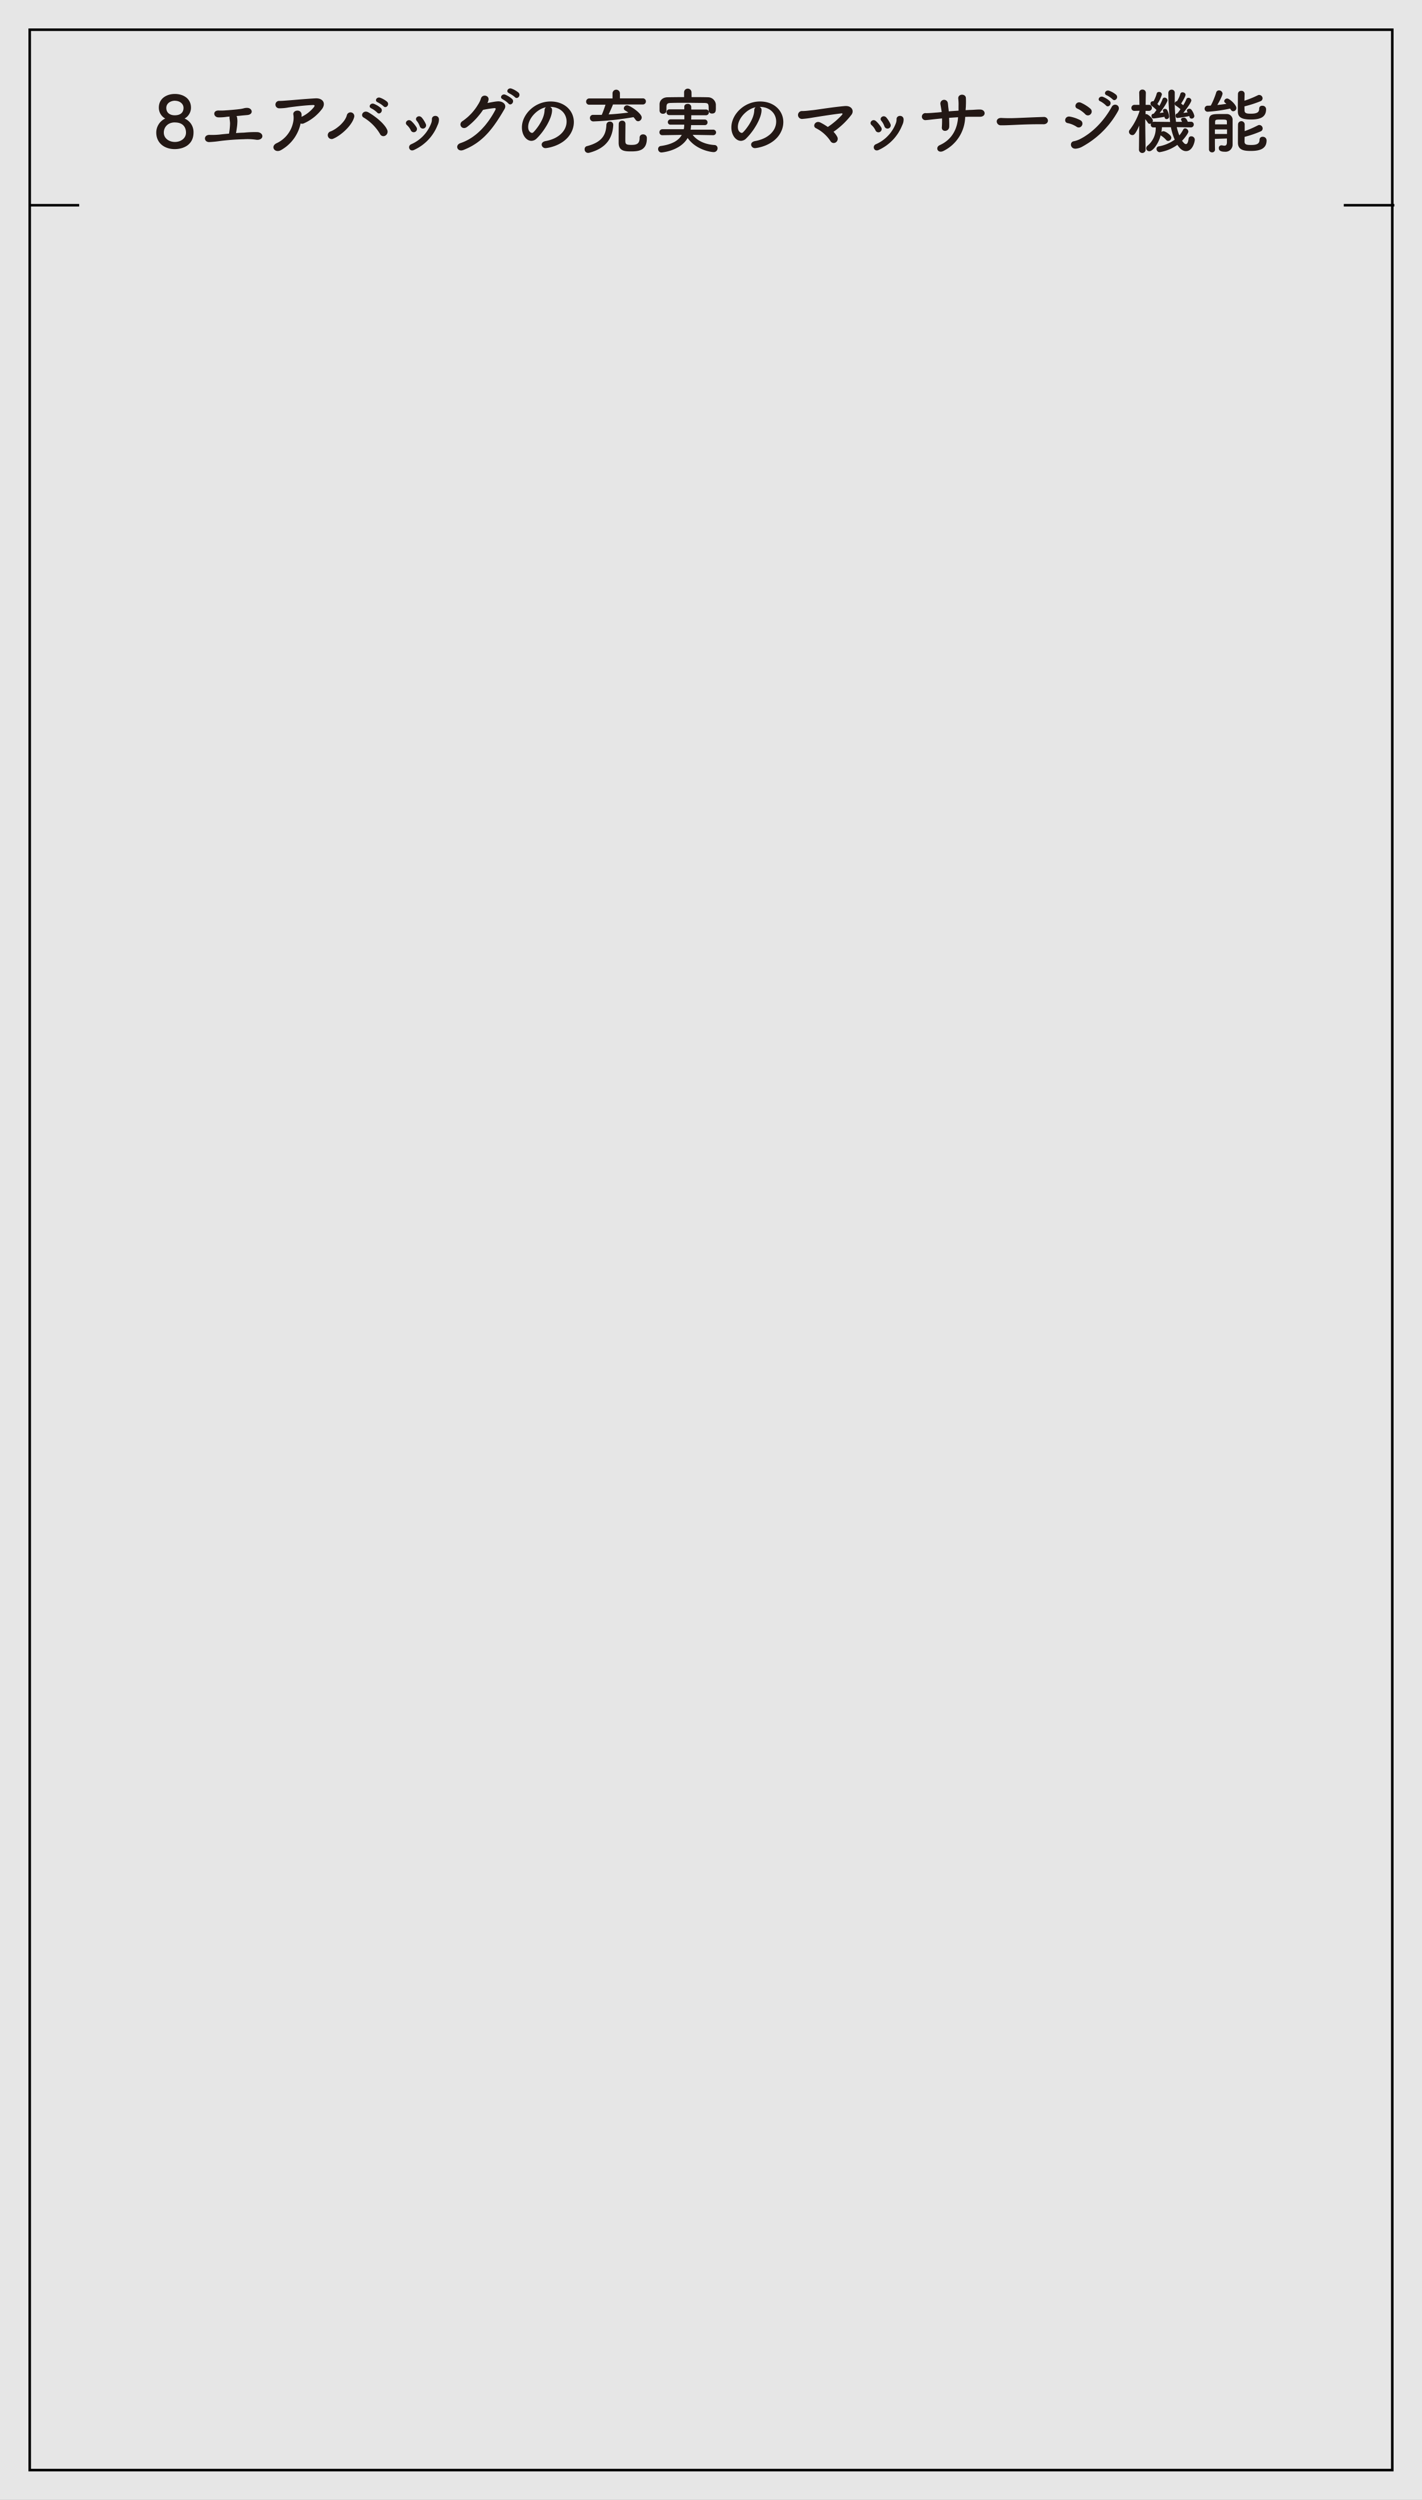
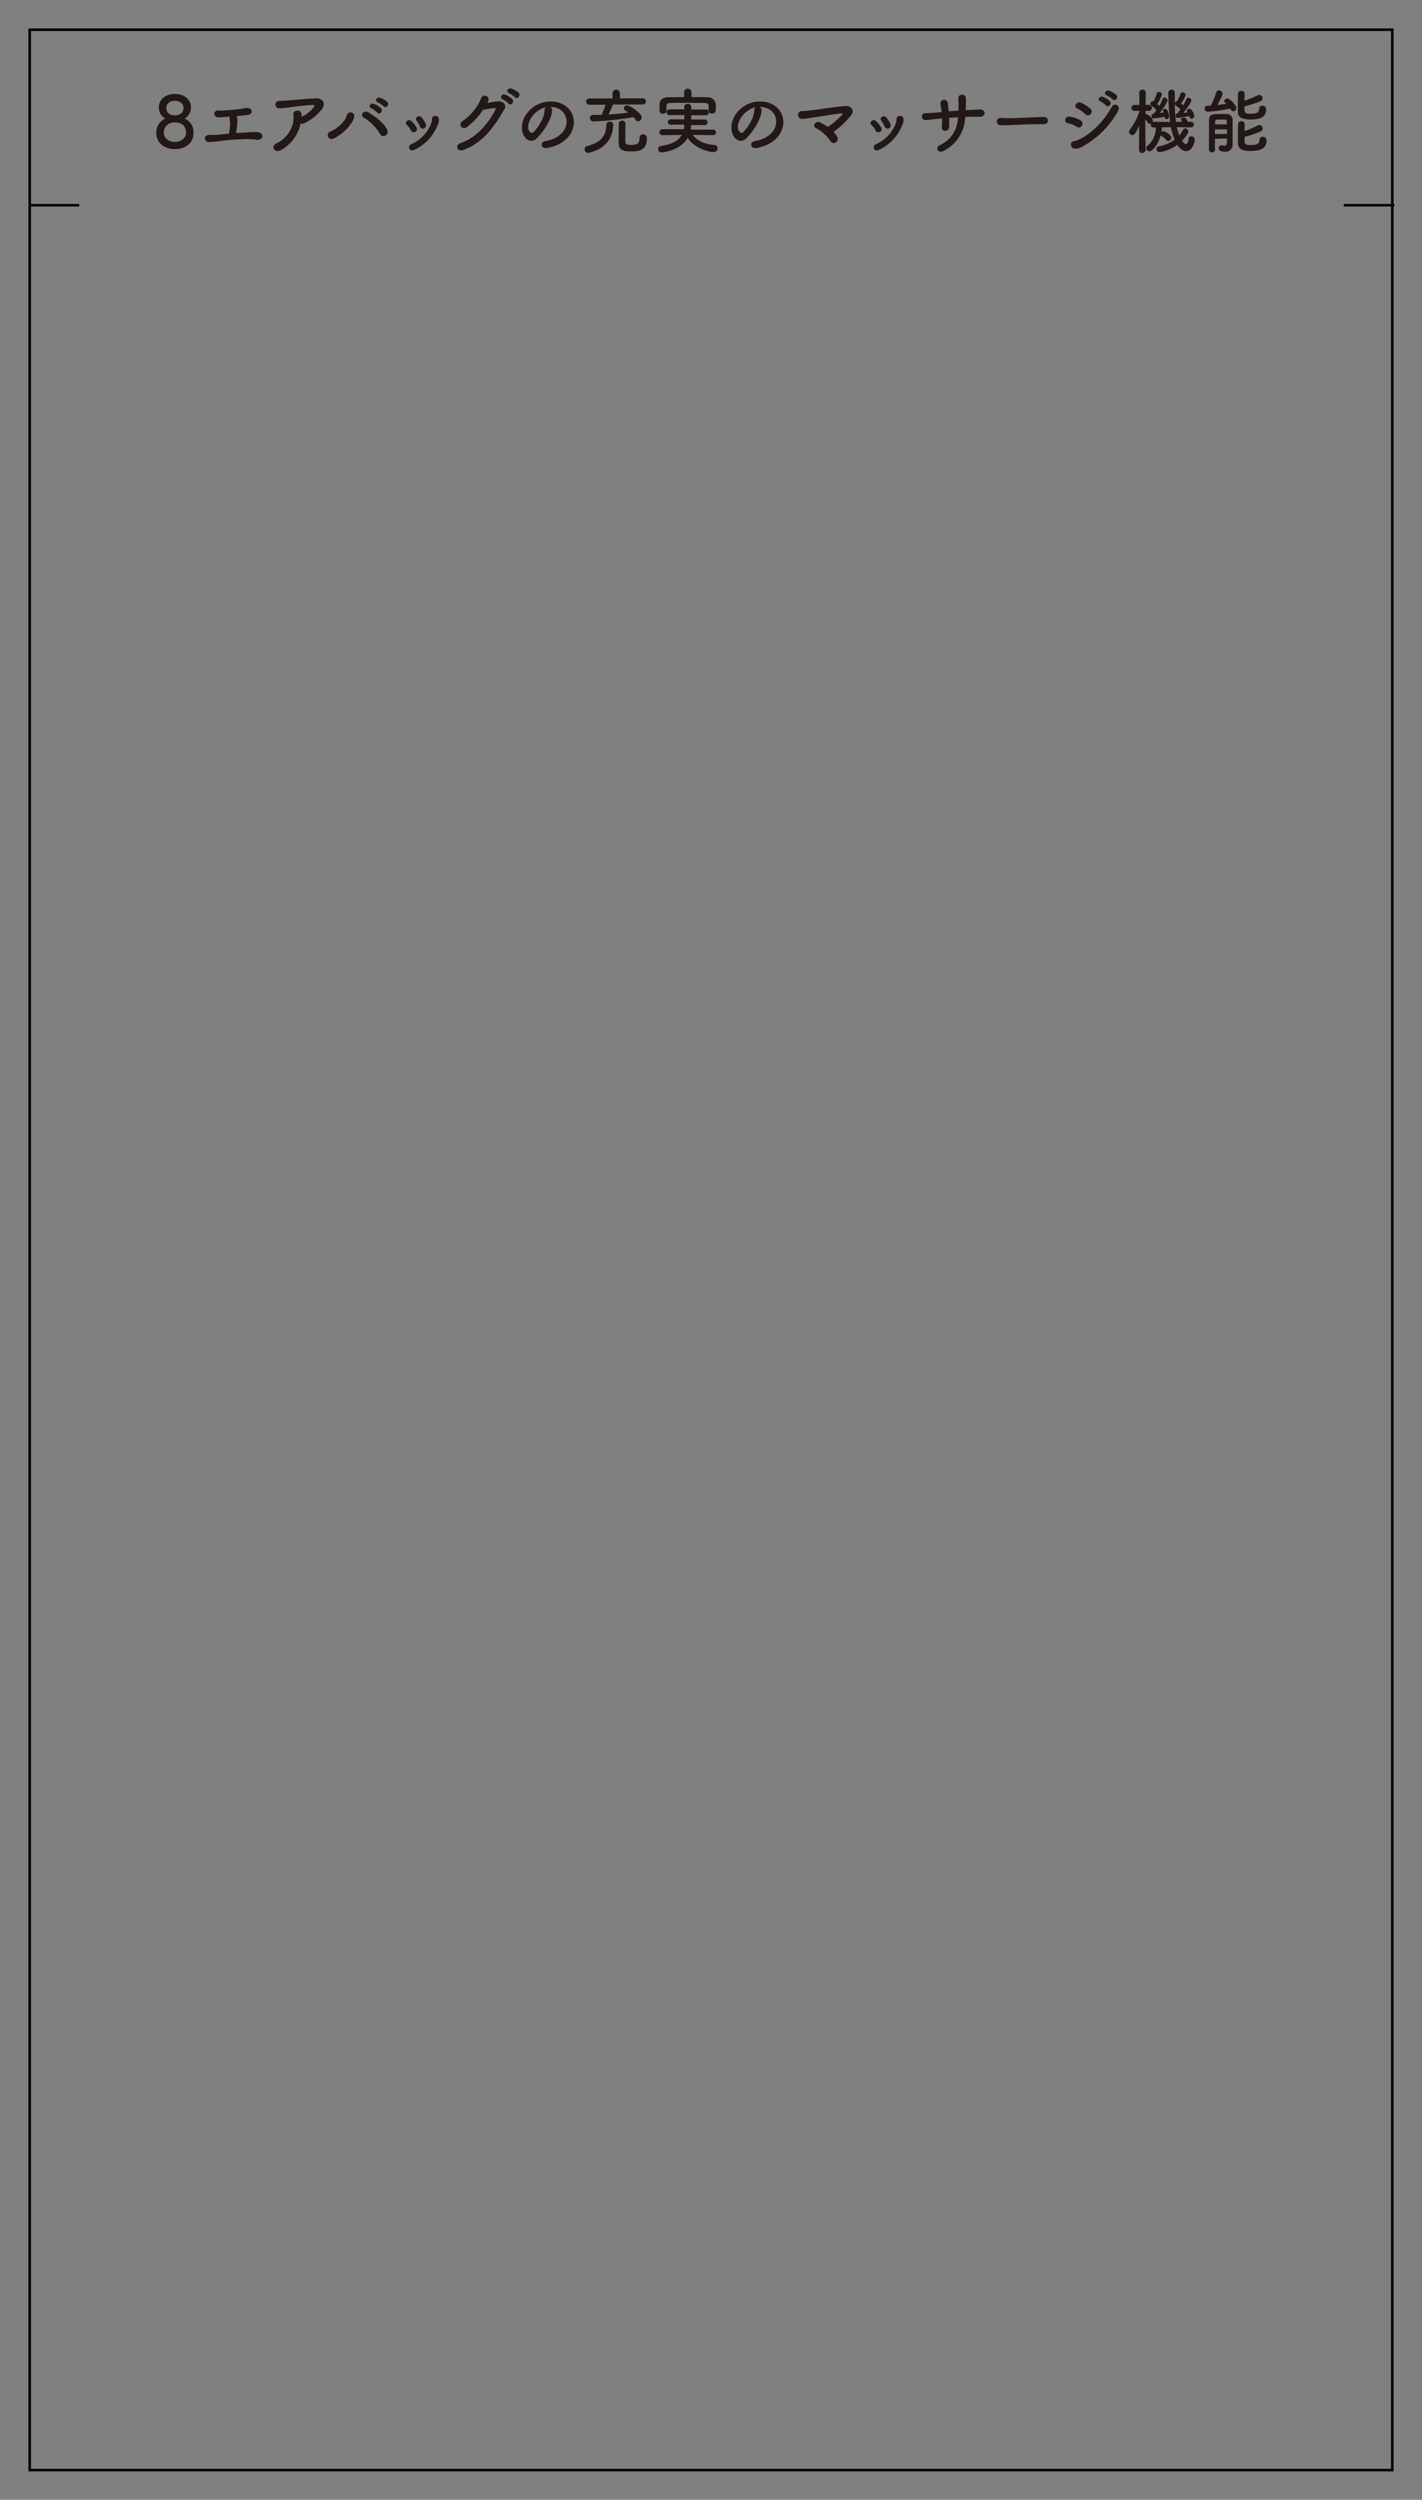
<svg xmlns="http://www.w3.org/2000/svg" viewBox="0 0 560 984.4">
  <rect x="0" y="0" width="560" height="984.4" fill="#808080" stroke="none" />
  <defs>
    <style>.cls-3{fill:#231815}.cls-4{fill:none;stroke:#000;stroke-miterlimit:10}</style>
  </defs>
  <g id="レイヤー_2" data-name="レイヤー 2">
    <g id="レイヤー_1-2" data-name="レイヤー 1">
-       <path fill="#fff" d="M0 0h560v984.4H0z" opacity=".8" />
      <path class="cls-3" d="M76.21 52.2c0 4.76-3.89 6.52-7.42 6.52-3.94 0-7.25-2.32-7.25-6.52a6.09 6.09 0 013.53-5.52 4.86 4.86 0 01-2.52-4.28c0-3.67 3.11-5.4 6.33-5.4s6.33 1.73 6.33 5.4a4.88 4.88 0 01-2.52 4.28 5.78 5.78 0 013.52 5.52zm-7.33-4c-2.91 0-4.37 2-4.37 4 0 2.38 2.16 3.7 4.37 3.7s4.37-1.32 4.37-3.7c0-.56-.06-3.98-4.37-3.98zm0-8.54c-1.43 0-3.39.84-3.39 2.83s1.51 2.91 3.3 2.91c3.34 0 3.48-2.24 3.48-2.91 0-1.71-1.57-2.81-3.39-2.81zM96.09 52.23a41.92 41.92 0 015.37-.2c1.38.14 2.05 1.09 1.82 1.91s-1.28 1.31-2.6 1.06a23.49 23.49 0 00-4.68-.17 91.94 91.94 0 00-9.38.7 41.62 41.62 0 01-4.31.42c-2.13-.05-2.21-2.91.25-2.83a30 30 0 003.87-.12c.92-.12 2.27-.26 3.75-.37a25.22 25.22 0 00.42-4.11c-.06-.93-.14-1.32-.22-2a1.53 1.53 0 01.05-.62l-1 .08a19.55 19.55 0 01-3.53.23c-1.9-.11-2.21-2.75.2-2.69a21.47 21.47 0 002.77-.06c1.37-.08 4-.3 5.71-.53a11.3 11.3 0 001.42-.28 4.55 4.55 0 011.4-.17c2.08.09 2.55 2.64-.08 2.83-.95.09-1.71.14-2.66.25-.48.06-1 .09-1.54.14a1.26 1.26 0 01.22.45 8.38 8.38 0 01.12 2.3c0 .67-.23 2.32-.51 3.95 1.12-.09 2.19-.14 3.14-.17zM110.74 59.06c-2.44 1.46-4.43-1.34-1.88-2.63a11.66 11.66 0 006.67-8.74 7.78 7.78 0 000-2.55c-.34-1.73 2.82-2.35 3.22-.28a7.62 7.62 0 010 1.15 14.06 14.06 0 004.79-3.72c.48-.65.56-1-.5-.93-3.53.14-8 .76-9.3.93a19.53 19.53 0 01-3.84.36 1.46 1.46 0 11.2-2.91c1.2 0 2.52-.14 3.7-.22s5.9-.54 10.41-.79c3.14-.17 4.34 2.19 2.35 4.51a18.1 18.1 0 01-7 5.38 1.61 1.61 0 01-1.18 0 15.72 15.72 0 01-7.64 10.44zM130.2 51.75c2.38-.92 5.79-3.78 6.41-6.44a1.49 1.49 0 012.86.84c-.93 3.47-5.41 7.28-8.1 8.4a1.53 1.53 0 11-1.17-2.8zm19.46 1a18.63 18.63 0 00-6.41-6.44c-1.54-.84-.12-3.16 1.82-2.07s6.16 4.06 7.42 6.91a1.78 1.78 0 01-.76 2.27 1.46 1.46 0 01-2.07-.66zm-3.42-10.08c-1.4-.59-.31-2.27 1-1.79a9.34 9.34 0 012.76 1.69c1.09 1.15-.54 2.85-1.46 1.76a9.45 9.45 0 00-2.3-1.65zm2.52-2.38c-1.43-.56-.42-2.24.9-1.82a8.8 8.8 0 012.8 1.6c1.12 1.12-.45 2.82-1.4 1.79a10 10 0 00-2.3-1.56zM161.75 51.25a6.54 6.54 0 00-1.51-2c-1.15-1 .48-2.71 1.77-1.54a11.48 11.48 0 012 2.41 1.27 1.27 0 11-2.26 1.13zm.14 5.57a14.63 14.63 0 008-8.51 4.46 4.46 0 00.2-1.35c-.06-1.7 2.66-1.84 2.77 0a5 5 0 01-.53 2.3 17.88 17.88 0 01-9.18 9.74c-1.9 1-2.8-1.48-1.26-2.18zm3.45-7a7 7 0 00-1.23-2.24c-1-1.12.84-2.6 2-1.26a10.56 10.56 0 011.62 2.63 1.26 1.26 0 11-2.39.84zM183.83 50.07c-1.93 1.29-3.58-1.26-1.62-2.43a20.73 20.73 0 006.07-6.5 9.07 9.07 0 001.1-2.3c.5-1.87 3.3-1.37 3 .48a4.27 4.27 0 01-.42 1.23c1.35-.22 2.8-.56 4.06-.64 2-.11 3.7 1.26 2.63 3.08-4.5 7.73-8.59 13.13-16.15 16.07-2.41.92-3.5-1.93-1.12-2.72 5.91-2 10.5-7 13.72-13.1.28-.56 0-.67-.39-.67a40.83 40.83 0 00-4.48.7 28.81 28.81 0 01-6.4 6.8zm14.14-11c-1.4-.58-.31-2.26 1-1.79A9.56 9.56 0 01201.7 39c1.09 1.15-.54 2.86-1.46 1.77a9.76 9.76 0 00-2.24-1.65zm2.52-2.38c-1.43-.56-.42-2.24.9-1.82a9.2 9.2 0 012.8 1.6c1.12 1.12-.45 2.83-1.4 1.79a10.27 10.27 0 00-2.3-1.52zM223.13 47.86c0-3.11-2.44-5.77-6.5-5.77a1.28 1.28 0 01.78 1.18v.14c0 2.94-2.88 8-6 11.06a3.07 3.07 0 01-2.11 1c-2 0-3.77-2.24-3.77-5.29 0-5.07 5-10.22 11.28-10.22 5.66 0 9.18 3.75 9.18 8.12a8.56 8.56 0 01-.61 3.16c-2.47 6.22-10.08 7.09-10.47 7.09a1.48 1.48 0 01-1.6-1.38c0-.61.47-1.2 1.54-1.4 5.09-.89 8.28-4.02 8.28-7.69zM215 42.23c-3.5.7-7 4.43-7 7.76 0 2.1 1.4 2.35 1.48 2.35a.77.77 0 00.53-.22c.84-.76 4.34-4.9 4.45-8.68a1.47 1.47 0 01.54-1.21zM231.62 60.21a1.35 1.35 0 01-1.38-1.43 1.18 1.18 0 01.87-1.23c6.3-1.6 7.56-4.79 7.7-8.46a1.31 1.31 0 011.4-1.2 1.24 1.24 0 011.29 1.34v.14c-.28 4.2-2 8.77-9.32 10.75a2 2 0 01-.56.09zm9.77-19.07c-.2.62-1.07 2.6-1.71 3.92 2.66-.14 5.32-.42 7.76-.73a11.35 11.35 0 00-1.24-.81 1 1 0 01-.53-.87 1.26 1.26 0 011.33-1.17c1 0 5.71 3.1 5.71 4.78a1.5 1.5 0 01-1.43 1.49 1.27 1.27 0 01-1-.62 9.9 9.9 0 00-.81-1 114.89 114.89 0 01-15.74 1.68 1.31 1.31 0 01-1.4-1.35 1.18 1.18 0 011.2-1.23h3.45c.39-.81 1.09-2.83 1.48-4h-6.3a1.18 1.18 0 01-1.33-1.23 1.22 1.22 0 011.29-1.23h9.1v-2.11a1.46 1.46 0 012.91 0v2.07h9a1.17 1.17 0 011.23 1.21 1.18 1.18 0 01-1.23 1.2zm7.17 18.48c-2.44 0-4.93-.08-4.93-3.39 0-1.12 0-6.66.05-7.56a1.26 1.26 0 011.32-1.15 1.21 1.21 0 011.31 1.21c0 1.09-.05 4.65-.05 6.33 0 1.51 0 2 2.35 2 1.93 0 3.28-.28 3.28-2.8a1.25 1.25 0 011.31-1.34 1.41 1.41 0 011.54 1.54c.03 4.82-3.24 5.16-6.18 5.16zM280.79 53.24l-8-.14c1.43 2 4.48 3.75 8.49 4a1.26 1.26 0 011.31 1.26A1.51 1.51 0 01281 59.9c-.92 0-6.91-.84-10.19-5.57-3 5.18-10.25 5.71-10.27 5.71a1.31 1.31 0 01-1.37-1.34 1.18 1.18 0 011.06-1.21c4.54-.64 7.06-2.21 8.26-4.37l-7.62.12a1.11 1.11 0 01-1.18-1.15 1.18 1.18 0 011.2-1.21h8.4a8.83 8.83 0 00.17-1.79h-5.38a1 1 0 01-1.08-1.01 1.09 1.09 0 011.1-1.08h5.41v-1.68h-5.83a1.09 1.09 0 01-1.2-1.09 1.15 1.15 0 011.2-1.18h5.8v-1.09.04c0-.73.65-1.09 1.32-1.09a1.3 1.3 0 011.43 1.09v1.12h5.69a1.14 1.14 0 110 2.27h-5.69c0 .56 0 1.15-.05 1.68h5.34a1.06 1.06 0 011.1 1.1 1 1 0 01-1.1 1.09h-5.37a12.64 12.64 0 01-.17 1.79h8.79a1.14 1.14 0 011.23 1.04 1.12 1.12 0 01-1.15 1.15zm-8.45-15c2.18 0 4.34 0 6.47.06a3.12 3.12 0 013.1 2.83v1.4c0 1 0 2.18-1.48 2.18a1.23 1.23 0 01-1.35-1.17v-.06c0-2.63 0-2.88-1.76-2.94-2.21 0-4.79-.06-7.28-.06-2 0-4 0-5.74.06-1.54 0-1.77.42-1.85 1.46v1.59a1.27 1.27 0 01-1.37 1.21 1.25 1.25 0 01-1.34-1.26v-1.21-1.34c.05-1.32 1.06-2.66 3.22-2.69s4.28-.06 6.44-.06v-2a1.46 1.46 0 012.91 0zM305.67 47.86c0-3.11-2.44-5.77-6.5-5.77h-.05a1.28 1.28 0 01.78 1.18v.14c0 2.94-2.88 8-6 11.06a3 3 0 01-2.1 1c-2 0-3.78-2.24-3.78-5.29 0-5.07 5-10.22 11.28-10.22 5.66 0 9.18 3.75 9.18 8.12a8.56 8.56 0 01-.61 3.16c-2.47 6.22-10.08 7.09-10.47 7.09a1.48 1.48 0 01-1.6-1.38c0-.61.48-1.2 1.54-1.4 5.14-.89 8.33-4.02 8.33-7.69zm-8.09-5.63c-3.5.7-7 4.43-7 7.76 0 2.1 1.4 2.35 1.48 2.35a.77.77 0 00.53-.22c.84-.76 4.34-4.9 4.45-8.68a1.47 1.47 0 01.54-1.21zM329.68 53.82a1.67 1.67 0 01-.53 2.24 1.45 1.45 0 01-2.1-.5 14.94 14.94 0 00-5.69-5.07c-1.59-.7-.28-3.22 1.71-2.24A23.2 23.2 0 01326 50a30.74 30.74 0 005.58-4.76c.36-.45.25-.64-.23-.59-3.66.42-9.94 1.43-11.28 1.65a39.55 39.55 0 01-4.17.54 1.56 1.56 0 11.08-3.11c1.26 0 2.86-.23 4.06-.34s7.76-1.2 12.6-1.62c2.77-.25 3.78 1.79 2.74 3.33a31.23 31.23 0 01-7.13 6.8 8.68 8.68 0 011.43 1.92zM344.74 51.25a6.73 6.73 0 00-1.52-2c-1.14-1 .48-2.71 1.77-1.54a11.84 11.84 0 012 2.41 1.27 1.27 0 11-2.25 1.13zm.14 5.57a14.61 14.61 0 008-8.51 4.46 4.46 0 00.2-1.35c-.06-1.7 2.66-1.84 2.77 0a4.73 4.73 0 01-.53 2.3 17.9 17.9 0 01-9.18 9.74c-1.91 1-2.8-1.48-1.26-2.18zm3.44-7a7 7 0 00-1.23-2.24c-1-1.12.84-2.6 2-1.26a10.56 10.56 0 011.62 2.63 1.26 1.26 0 11-2.39.84zM373.77 46.4c.05 1.4.08 2.69.05 3.45-.05 2.13-3.11 2.29-2.91.22a33.09 33.09 0 00.08-3.44l-2.15.22c-2.27.25-3.33.39-4.2.45a1.39 1.39 0 11.05-2.74c1.12 0 2.72-.12 3.84-.23.45 0 1.26-.11 2.3-.19 0-.4-.09-.76-.14-1.12-.12-.76-.26-1.46-.34-2a1.47 1.47 0 112.91-.48c.09.48.11 1.18.23 2 .05.42.11.84.14 1.31 1.23-.11 2.57-.19 3.86-.28v-1.82a19.41 19.41 0 00-.11-2.85c-.23-2.1 3-2.1 3-.25a27.09 27.09 0 010 2.85c0 .62-.09 1.26-.11 1.88l1.65-.09c1.45 0 2.63-.19 4.06-.16 2.24 0 2.49 2.82 0 2.85h-3.76c-.67 0-1.4 0-2.12.06a15.33 15.33 0 01-8.57 13.41c-2.33 1.12-3.28-1.48-1.46-2.29 5.21-2.33 7-6.95 7.23-11zM410.92 48.92h-1.46c-5.34 0-9.43.26-11.64.34-1.46.06-2.22.08-2.78.08h-.89a1.56 1.56 0 01-1.63-1.52c0-.7.56-1.37 1.68-1.37h.17c1 .06 2.27.09 3.39.09 2.3 0 8.29-.34 13.22-.48a1.54 1.54 0 011.71 1.43c0 .73-.59 1.45-1.79 1.45zM423.94 49.9a9.81 9.81 0 00-3.47-1.42c-1.68-.28-1.12-2.94.92-2.55a14.16 14.16 0 014.09 1.43 1.47 1.47 0 01.59 2.07 1.42 1.42 0 01-2.13.47zm-.14 8.63c-2.35.28-2.72-2.63-.93-2.91a10 10 0 002.16-.7c5.15-2.52 9.77-7.34 12.8-12.86.95-1.76 3.75-.53 2.46 1.68a35.39 35.39 0 01-13.78 13.84 6.41 6.41 0 01-2.71.95zm3.53-13.61a10.5 10.5 0 00-3.08-2.16c-1.57-.64-.42-3.13 1.48-2.29a15.21 15.21 0 013.67 2.32 1.48 1.48 0 01.11 2.16 1.43 1.43 0 01-2.18-.03zm6-5c-1.4-.59-.31-2.27 1-1.79a9.17 9.17 0 012.67 1.64c1.1 1.15-.53 2.85-1.45 1.76a9.65 9.65 0 00-2.26-1.65zm2.52-2.38c-1.43-.56-.42-2.24.9-1.82a8.8 8.8 0 012.8 1.6c1.12 1.12-.45 2.82-1.4 1.79a10.17 10.17 0 00-2.34-1.61zM468.92 50.16l-5.49-.09a22.15 22.15 0 001 3.25 11.39 11.39 0 001.52-2.27.9.9 0 01.78-.5 1.39 1.39 0 011.27 1.26c0 .59-1.26 2.35-2.5 3.64.59.73 1 1.29 1.52 1.29s.86-.59 1.06-2.13a1 1 0 011.09-.93 1.34 1.34 0 011.35 1.38c0 .7-.82 4.45-3.45 4.45-1.76 0-2.88-1.68-3.41-2.47a16.3 16.3 0 01-7 2.89 1.27 1.27 0 01-1.2-1.29 1 1 0 01.87-1 15.24 15.24 0 006.29-2.64 24.14 24.14 0 01-1.51-4.9h-3.53c0 .64-.11 1.26-.19 1.88a1.17 1.17 0 01.78-.31c.76 0 3.11 1.51 3.11 2.55A1.33 1.33 0 01460 55.5a1 1 0 01-.73-.36 9.26 9.26 0 00-2-1.71 1 1 0 01-.2-.14c-.72 3.05-3 6.27-4.45 6.27a1.21 1.21 0 01-1.23-1.17 1.31 1.31 0 01.5-1 8.83 8.83 0 003.25-7.22h-.84a1 1 0 01-1.12-1 1.32 1.32 0 01.14-.56 1 1 0 01-.53.17.92.92 0 01-.78-.48 10.39 10.39 0 00-1-1.37c0 4.42.14 12.12.14 12.12a1.31 1.31 0 01-2.61 0l.09-9.6c-1.57 3.7-2.22 3.75-2.69 3.75a1.36 1.36 0 01-1.35-1.29A1.33 1.33 0 01445 51a24.75 24.75 0 003.75-7.19v-.2l-1.93.06h-.05a1.14 1.14 0 01-1.21-1.18 1.19 1.19 0 011.26-1.2h1.91l-.09-4.73a1.21 1.21 0 011.26-1.29 1.29 1.29 0 011.35 1.29s-.06 2.21-.09 4.73h1.26a1.14 1.14 0 011.21 1.17 1.17 1.17 0 01-1.15 1.21h-1.35v1.32a1.28 1.28 0 01.33-.06c.53 0 2.55 1.62 2.55 2.55a1.19 1.19 0 01-.17.61 1.1 1.1 0 01.62-.14l6.35.06a102.24 102.24 0 01-.7-11.42 1.28 1.28 0 011.32-1.29 1.19 1.19 0 011.2 1.31v2.89a57.93 57.93 0 00.5 8.48h2.38c-.42-.84-.42-.87-.42-.92 0-.45.56-.73 1.12-.73.34 0 1 .11 1.54 1.62H469a1.05 1.05 0 011.12 1.1 1.09 1.09 0 01-1.12 1.11zM458.62 46c-.93.16-3.75.64-4.31.64-.12 0-.84 0-.84-1a.78.78 0 01.7-.84h.14a.53.53 0 01.14-.17c.3-.36.64-.81 1-1.31a14.49 14.49 0 00-2-1.71.86.86 0 01-.36-.73.87.87 0 01.92-1 .72.72 0 01.25 0 12.4 12.4 0 001.26-3 .85.85 0 01.9-.67 1.07 1.07 0 011.15 1 14.36 14.36 0 01-1.8 3.75c.28.23.54.48.79.73a16 16 0 001.27-2.69.83.83 0 01.79-.56 1.14 1.14 0 011.15 1.06c0 .48-1.21 2.66-3.08 5 .56-.06 1.12-.14 1.56-.2a1.46 1.46 0 00-.14-.28 1.38 1.38 0 01-.14-.48c0-.44.4-.67.82-.67a.93.93 0 01.81.39 6.65 6.65 0 01.81 2.55 1 1 0 01-1 1.09c-.39 0-.76-.28-.81-.89zm5.18.47c-.11 0-.84 0-.84-1a.72.72 0 01.67-.78.7.7 0 01.14-.17 17.62 17.62 0 001.12-1.52 16.19 16.19 0 00-1.89-1.44.85.85 0 01-.36-.7.91.91 0 01.87-1 11.26 11.26 0 001.32-2.86.83.83 0 01.87-.65c.56 0 1.18.37 1.18.95 0 .79-1.63 3.31-1.74 3.48a8.73 8.73 0 01.81.67 13.62 13.62 0 001.26-2.38.84.84 0 01.82-.56 1.15 1.15 0 011.14 1c0 .73-1.73 3.2-3.16 4.93.62 0 1.23-.14 1.71-.19 0-.06-.09-.12-.11-.17a1 1 0 01-.2-.53c0-.45.48-.73.95-.73a.94.94 0 01.73.28 5.89 5.89 0 011.26 2.55 1.06 1.06 0 01-1.06 1.06.85.85 0 01-.87-.76c0-.08 0-.16-.06-.25-1.36.3-4.11.73-4.56.73zM475.58 44a1.19 1.19 0 110-2.38c.39 0 .81 0 1.26-.06a30.16 30.16 0 002.1-5.09 1.1 1.1 0 011.06-.87 1.39 1.39 0 011.46 1.26c0 .14-.17 1.26-2.07 4.48 1.23-.12 2.46-.28 3.58-.45-.14-.14-.31-.25-.45-.37a.86.86 0 01-.42-.72 1.2 1.2 0 011.23-1c.82 0 3.56 2.44 3.56 3.72a1.27 1.27 0 01-1.2 1.29c-.54 0-.76-.22-1.26-1.06a57.78 57.78 0 01-8.85 1.25zm2.86 10.69c0 1.57 0 3.08.05 4.2a1.1 1.1 0 01-1.15 1.11 1.18 1.18 0 01-1.23-1.18v-5.68-5.74c.06-2.44 1.37-2.49 4.62-2.49h2.3a2.26 2.26 0 012.38 2.47v9.46a2.79 2.79 0 01-3.08 2.91c-1.26 0-2.35-.28-2.35-1.42a1 1 0 011-1.1 1 1 0 01.28 0 4 4 0 00.92.14c.59 0 .93-.28 1-1.2v-1.63zm0-3.72v1.79h4.78v-1.79zm4.73-2v-1c0-.84-.2-.89-2.38-.89-2 0-2.21.05-2.27.89v1zm6.94-5.52c0 1.32 1.18 1.32 2.61 1.32 2.63 0 3.16-.78 3.16-2a1.1 1.1 0 011.23-1.12A1.37 1.37 0 01498.6 43c0 3.08-2.19 4.06-6 4.06s-5.12-1-5.12-3.2c0-1.65 0-5.46.05-6.91a1.22 1.22 0 011.32-1.18 1.19 1.19 0 011.29 1.15c0 .7-.06 1.71-.06 2.74a39.63 39.63 0 005.24-2.13 1.14 1.14 0 01.59-.14 1.36 1.36 0 011.31 1.32 1.29 1.29 0 01-.89 1.18 46.27 46.27 0 01-6.25 2zm0 12.32c0 1.26 1.07 1.32 2.63 1.32 2.05 0 3.28-.39 3.28-2.07a1.15 1.15 0 011.26-1.15 1.42 1.42 0 011.51 1.43c0 3-2.15 4.14-6.13 4.14-2.35 0-5.15-.14-5.15-3.25 0-1.7 0-5.79.05-7.28a1.31 1.31 0 012.61 0v2.72a41.44 41.44 0 005.15-2.24 1.32 1.32 0 01.62-.17 1.37 1.37 0 011.31 1.37 1.25 1.25 0 01-.86 1.18 43.63 43.63 0 01-6.25 2.13z" />
      <path d="M547.8 12.2v960H12.2v-960h535.6m1-1H11.2v962h537.6v-962z" />
      <path class="cls-4" d="M31.18 80.82H11.25M529.2 80.82h19.91" />
    </g>
  </g>
</svg>